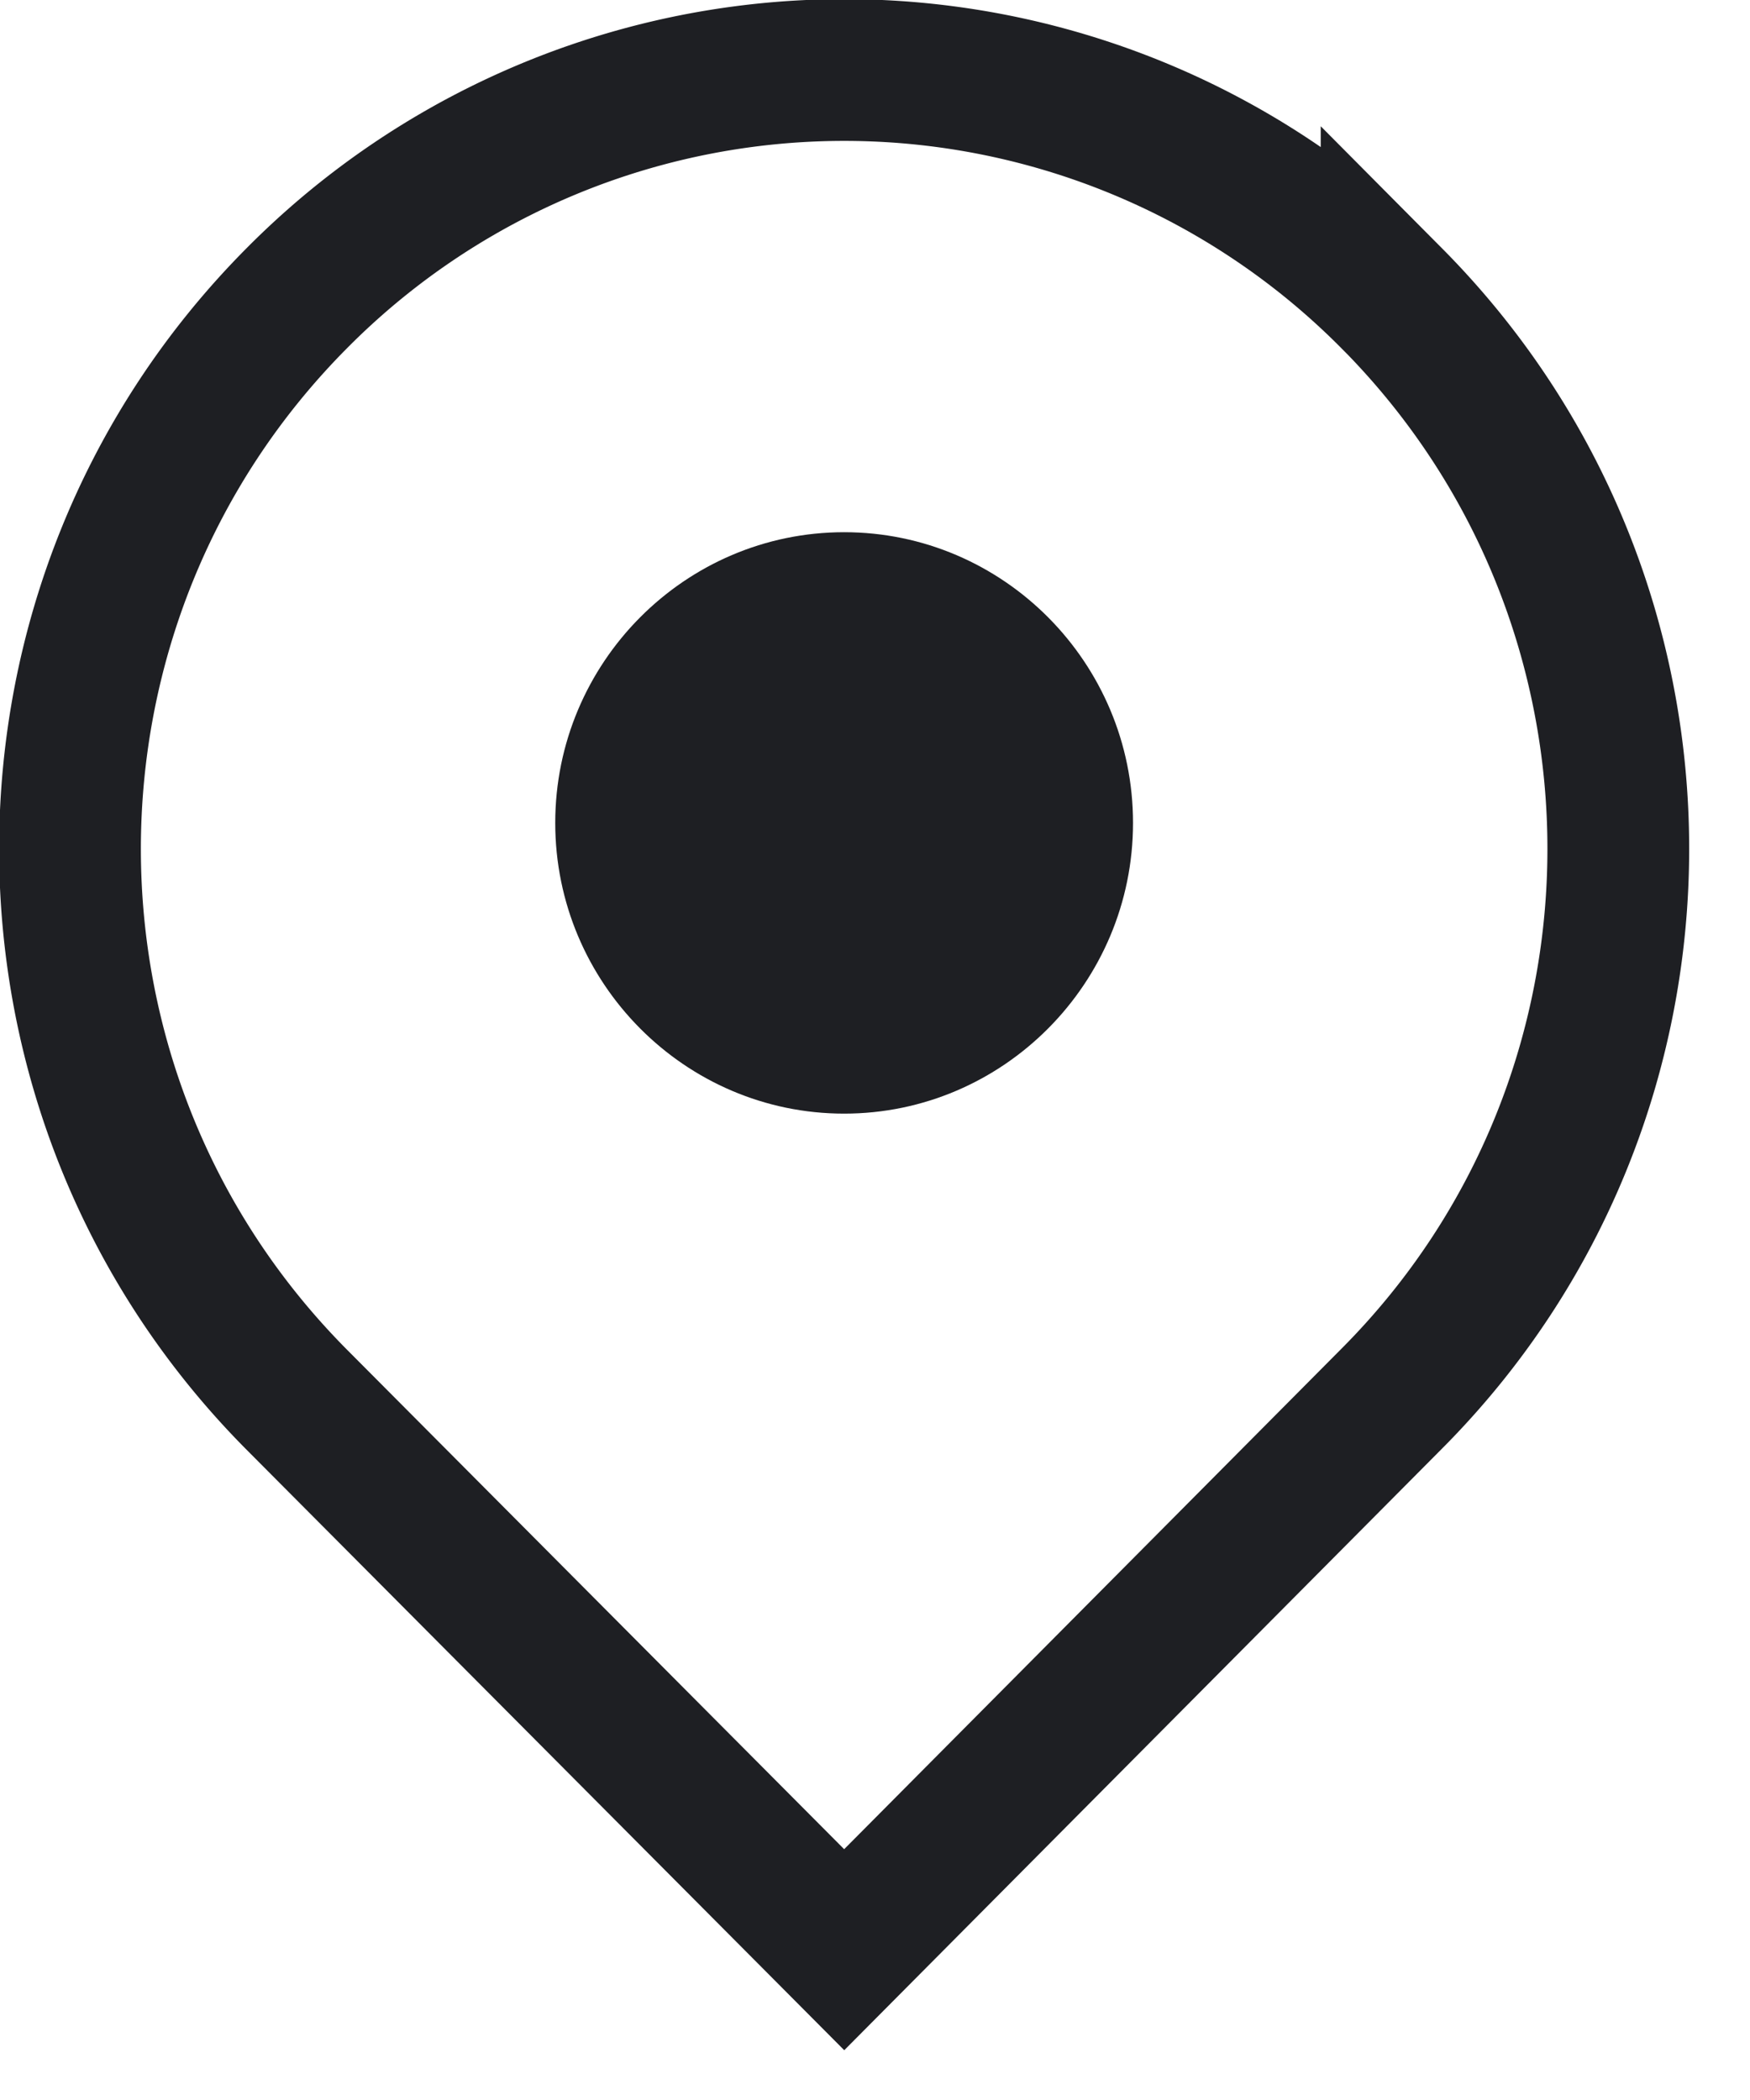
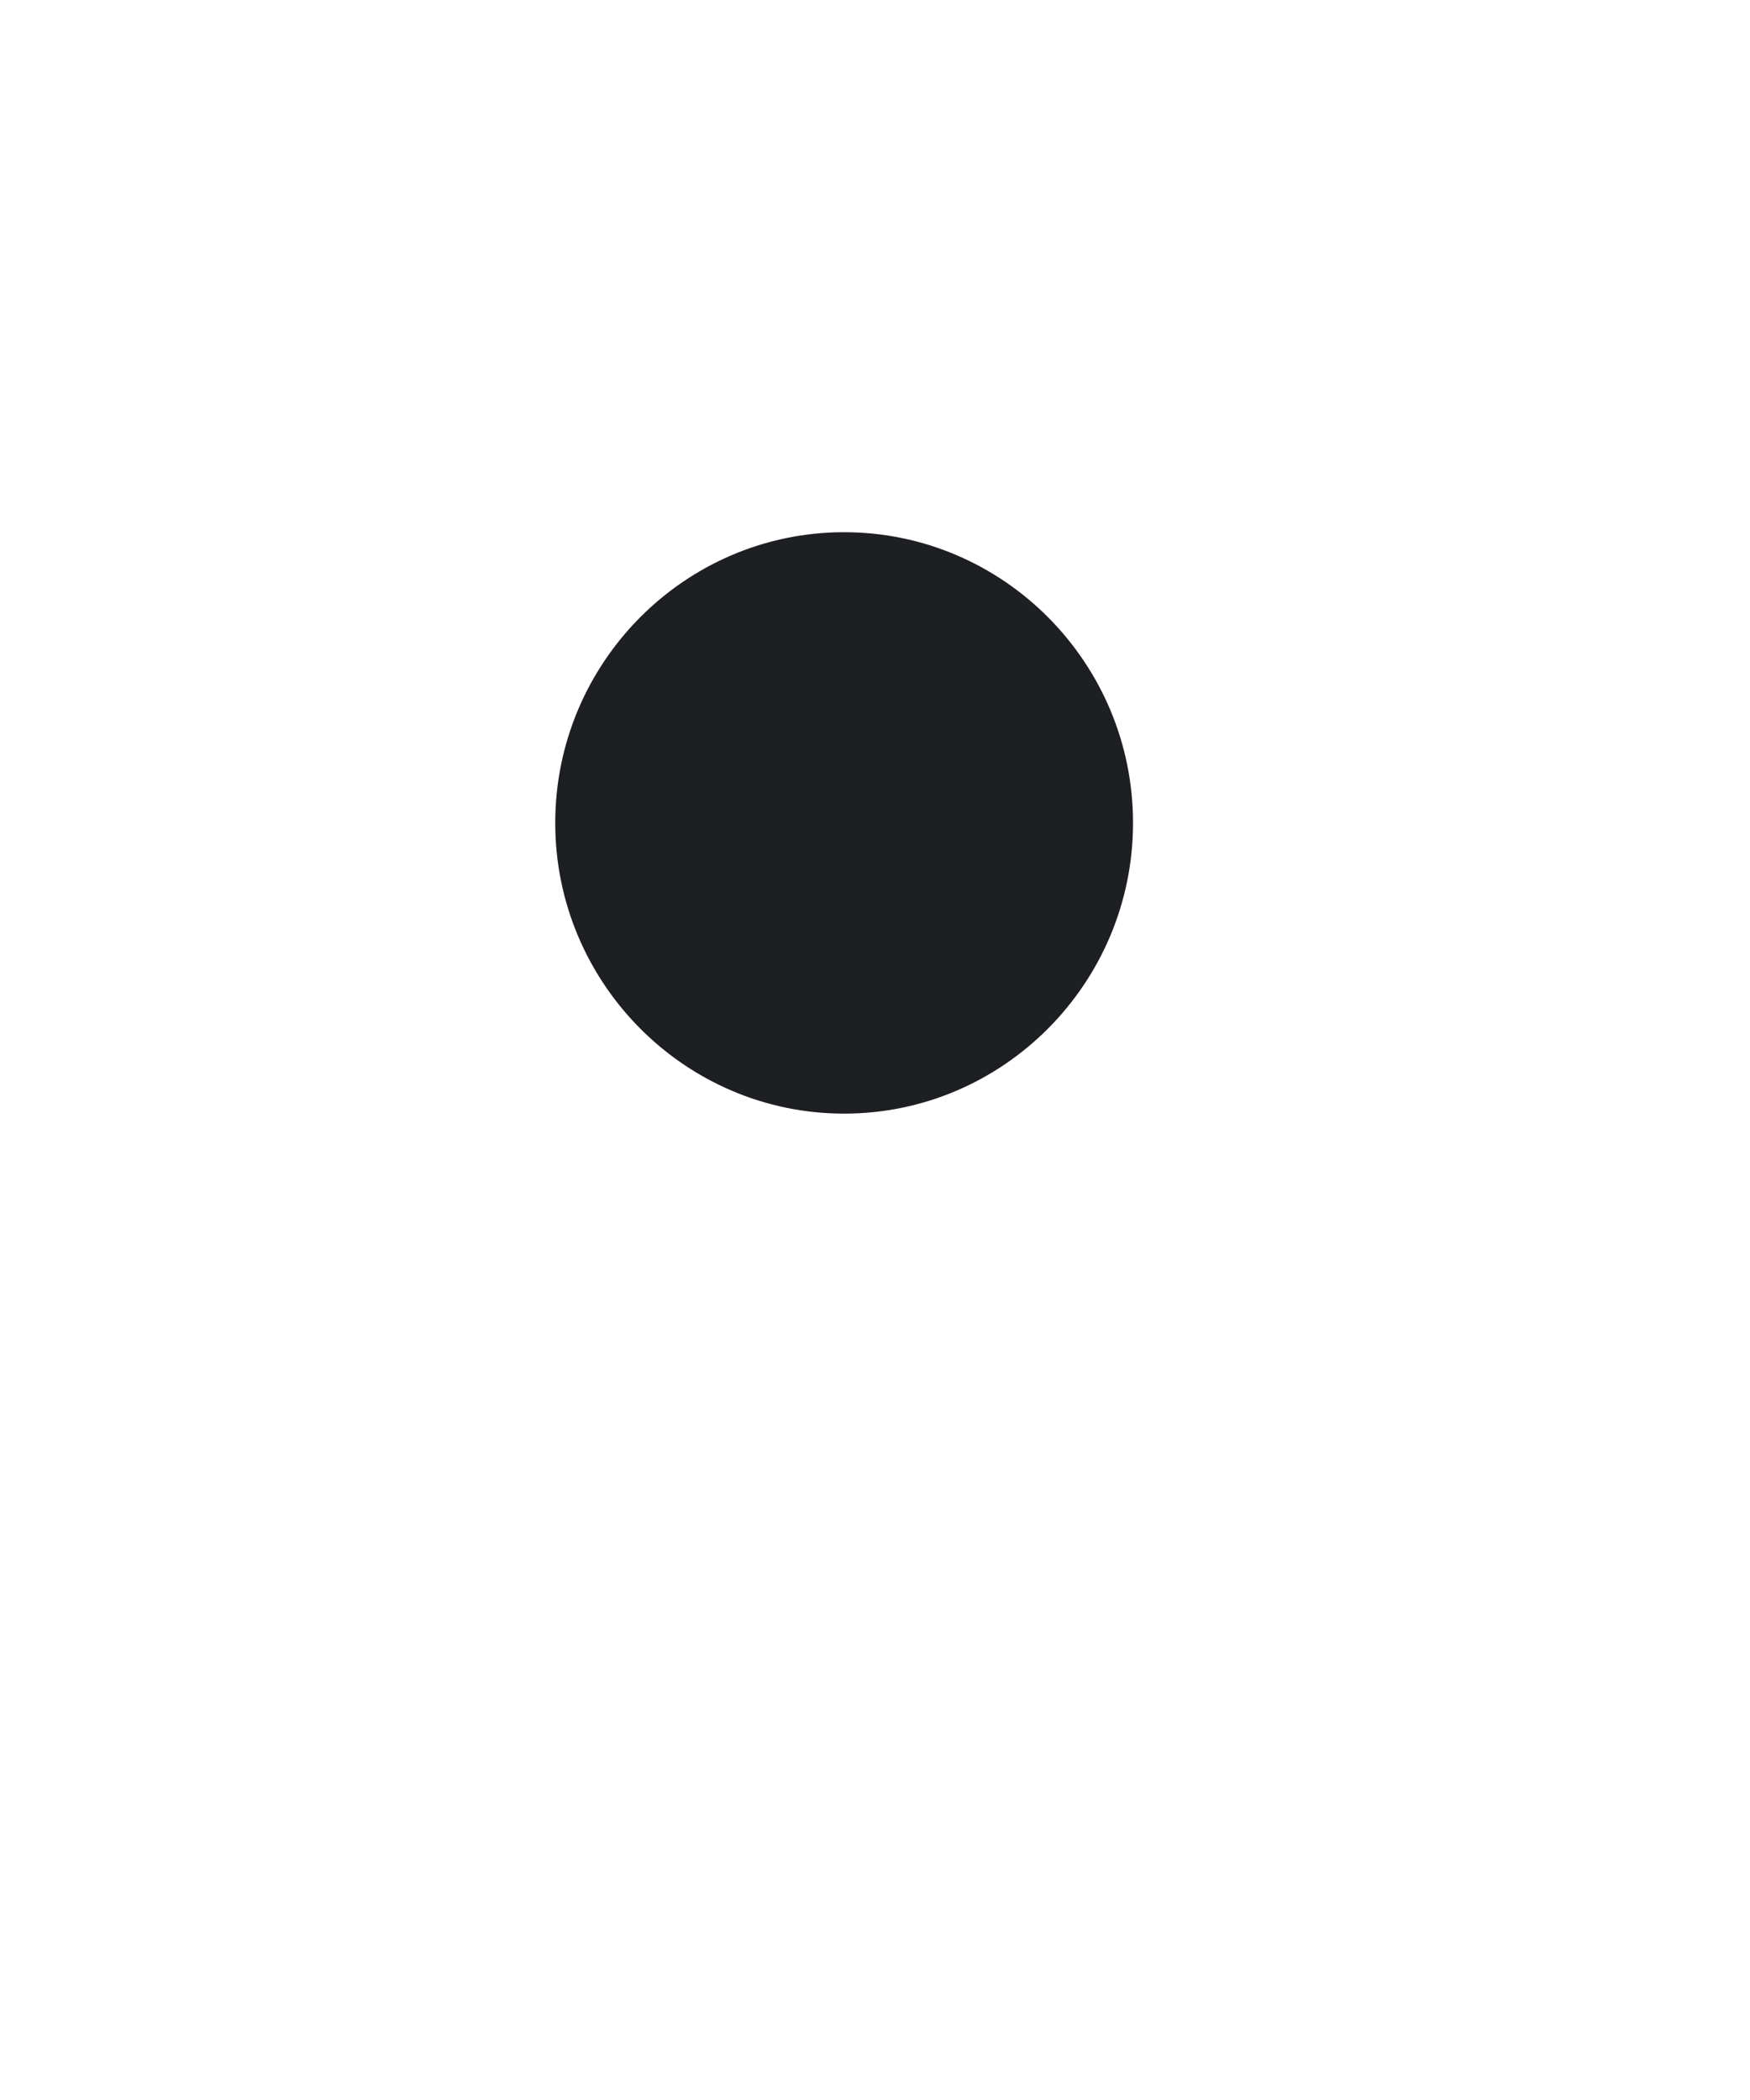
<svg xmlns="http://www.w3.org/2000/svg" width="25" height="30" viewBox="0 0 25 30">
  <g fill="none" fill-rule="evenodd">
    <path fill="#1E1F23" d="M12.059 15.909c-2.274 0-4.127-1.865-4.127-4.153 0-2.289 1.853-4.153 4.127-4.153s4.127 1.864 4.127 4.153c0 2.288-1.853 4.153-4.127 4.153" />
-     <path stroke="#1E1F23" stroke-width="2.025" d="M19.88 4.26a11.01 11.01 0 0 0-15.64 0c-4.32 4.345-4.32 11.39 0 15.736l7.82 7.857 7.82-7.87c4.318-4.332 4.318-11.378 0-15.724z" />
  </g>
</svg>